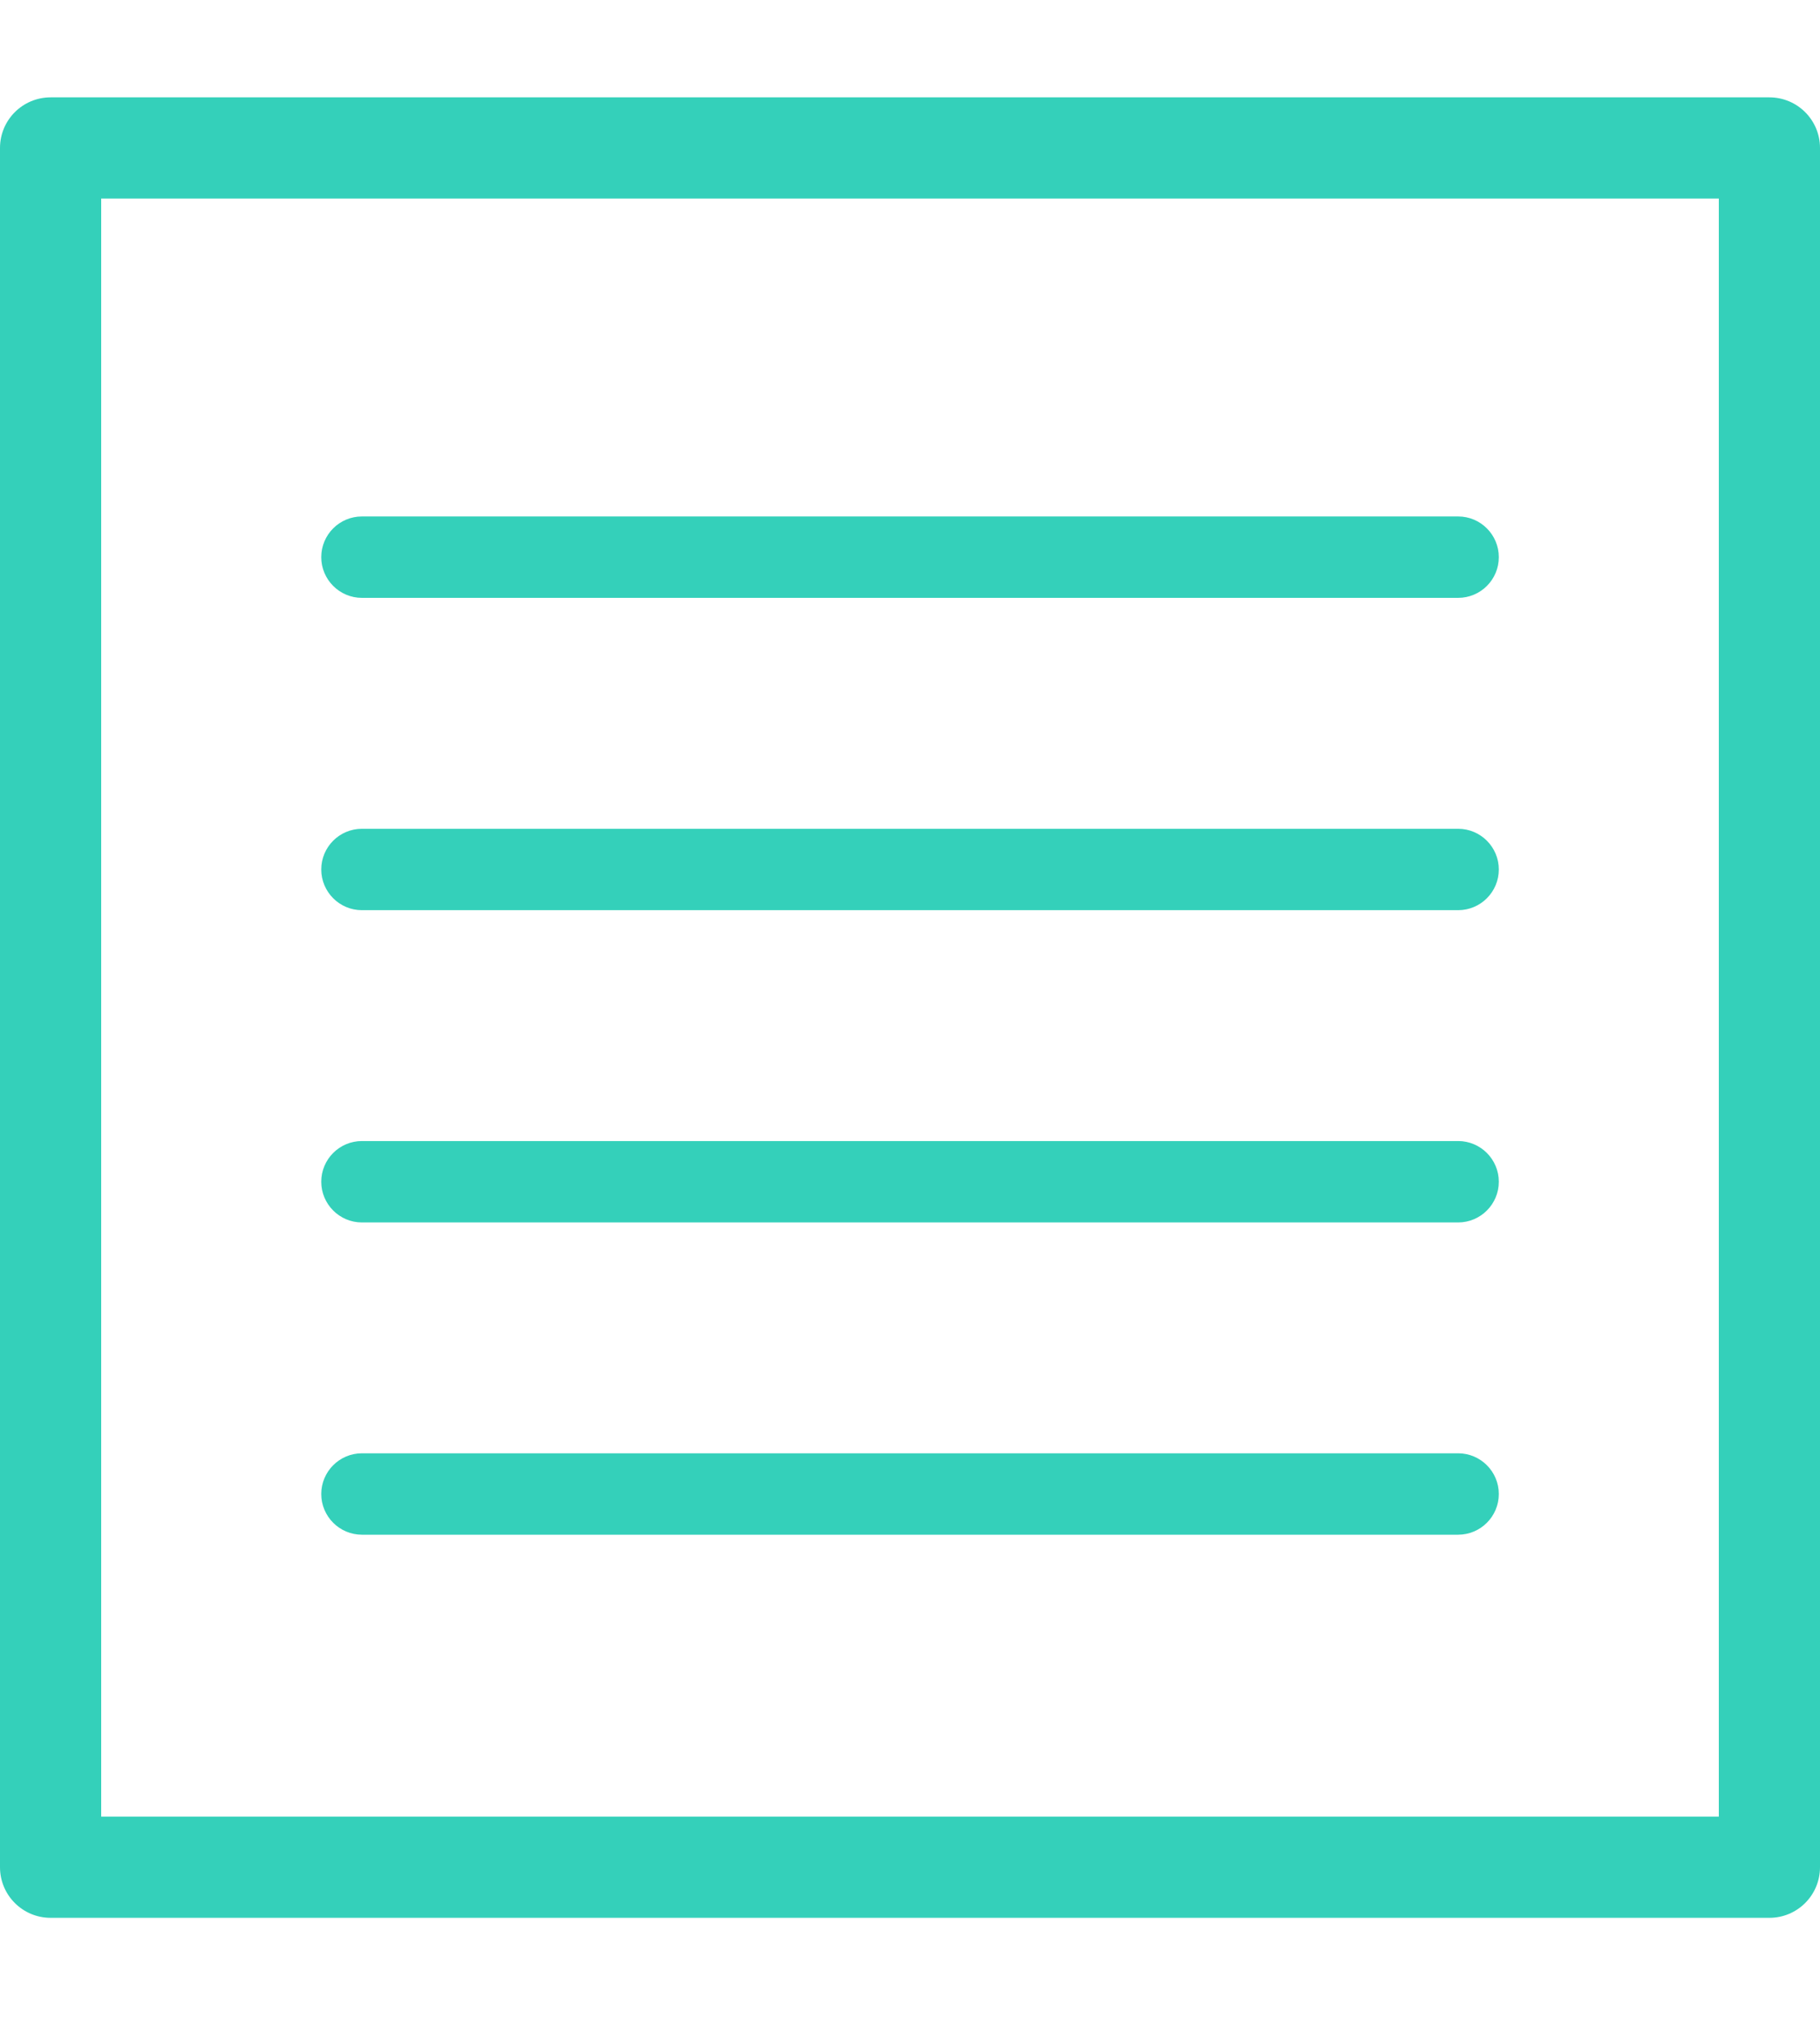
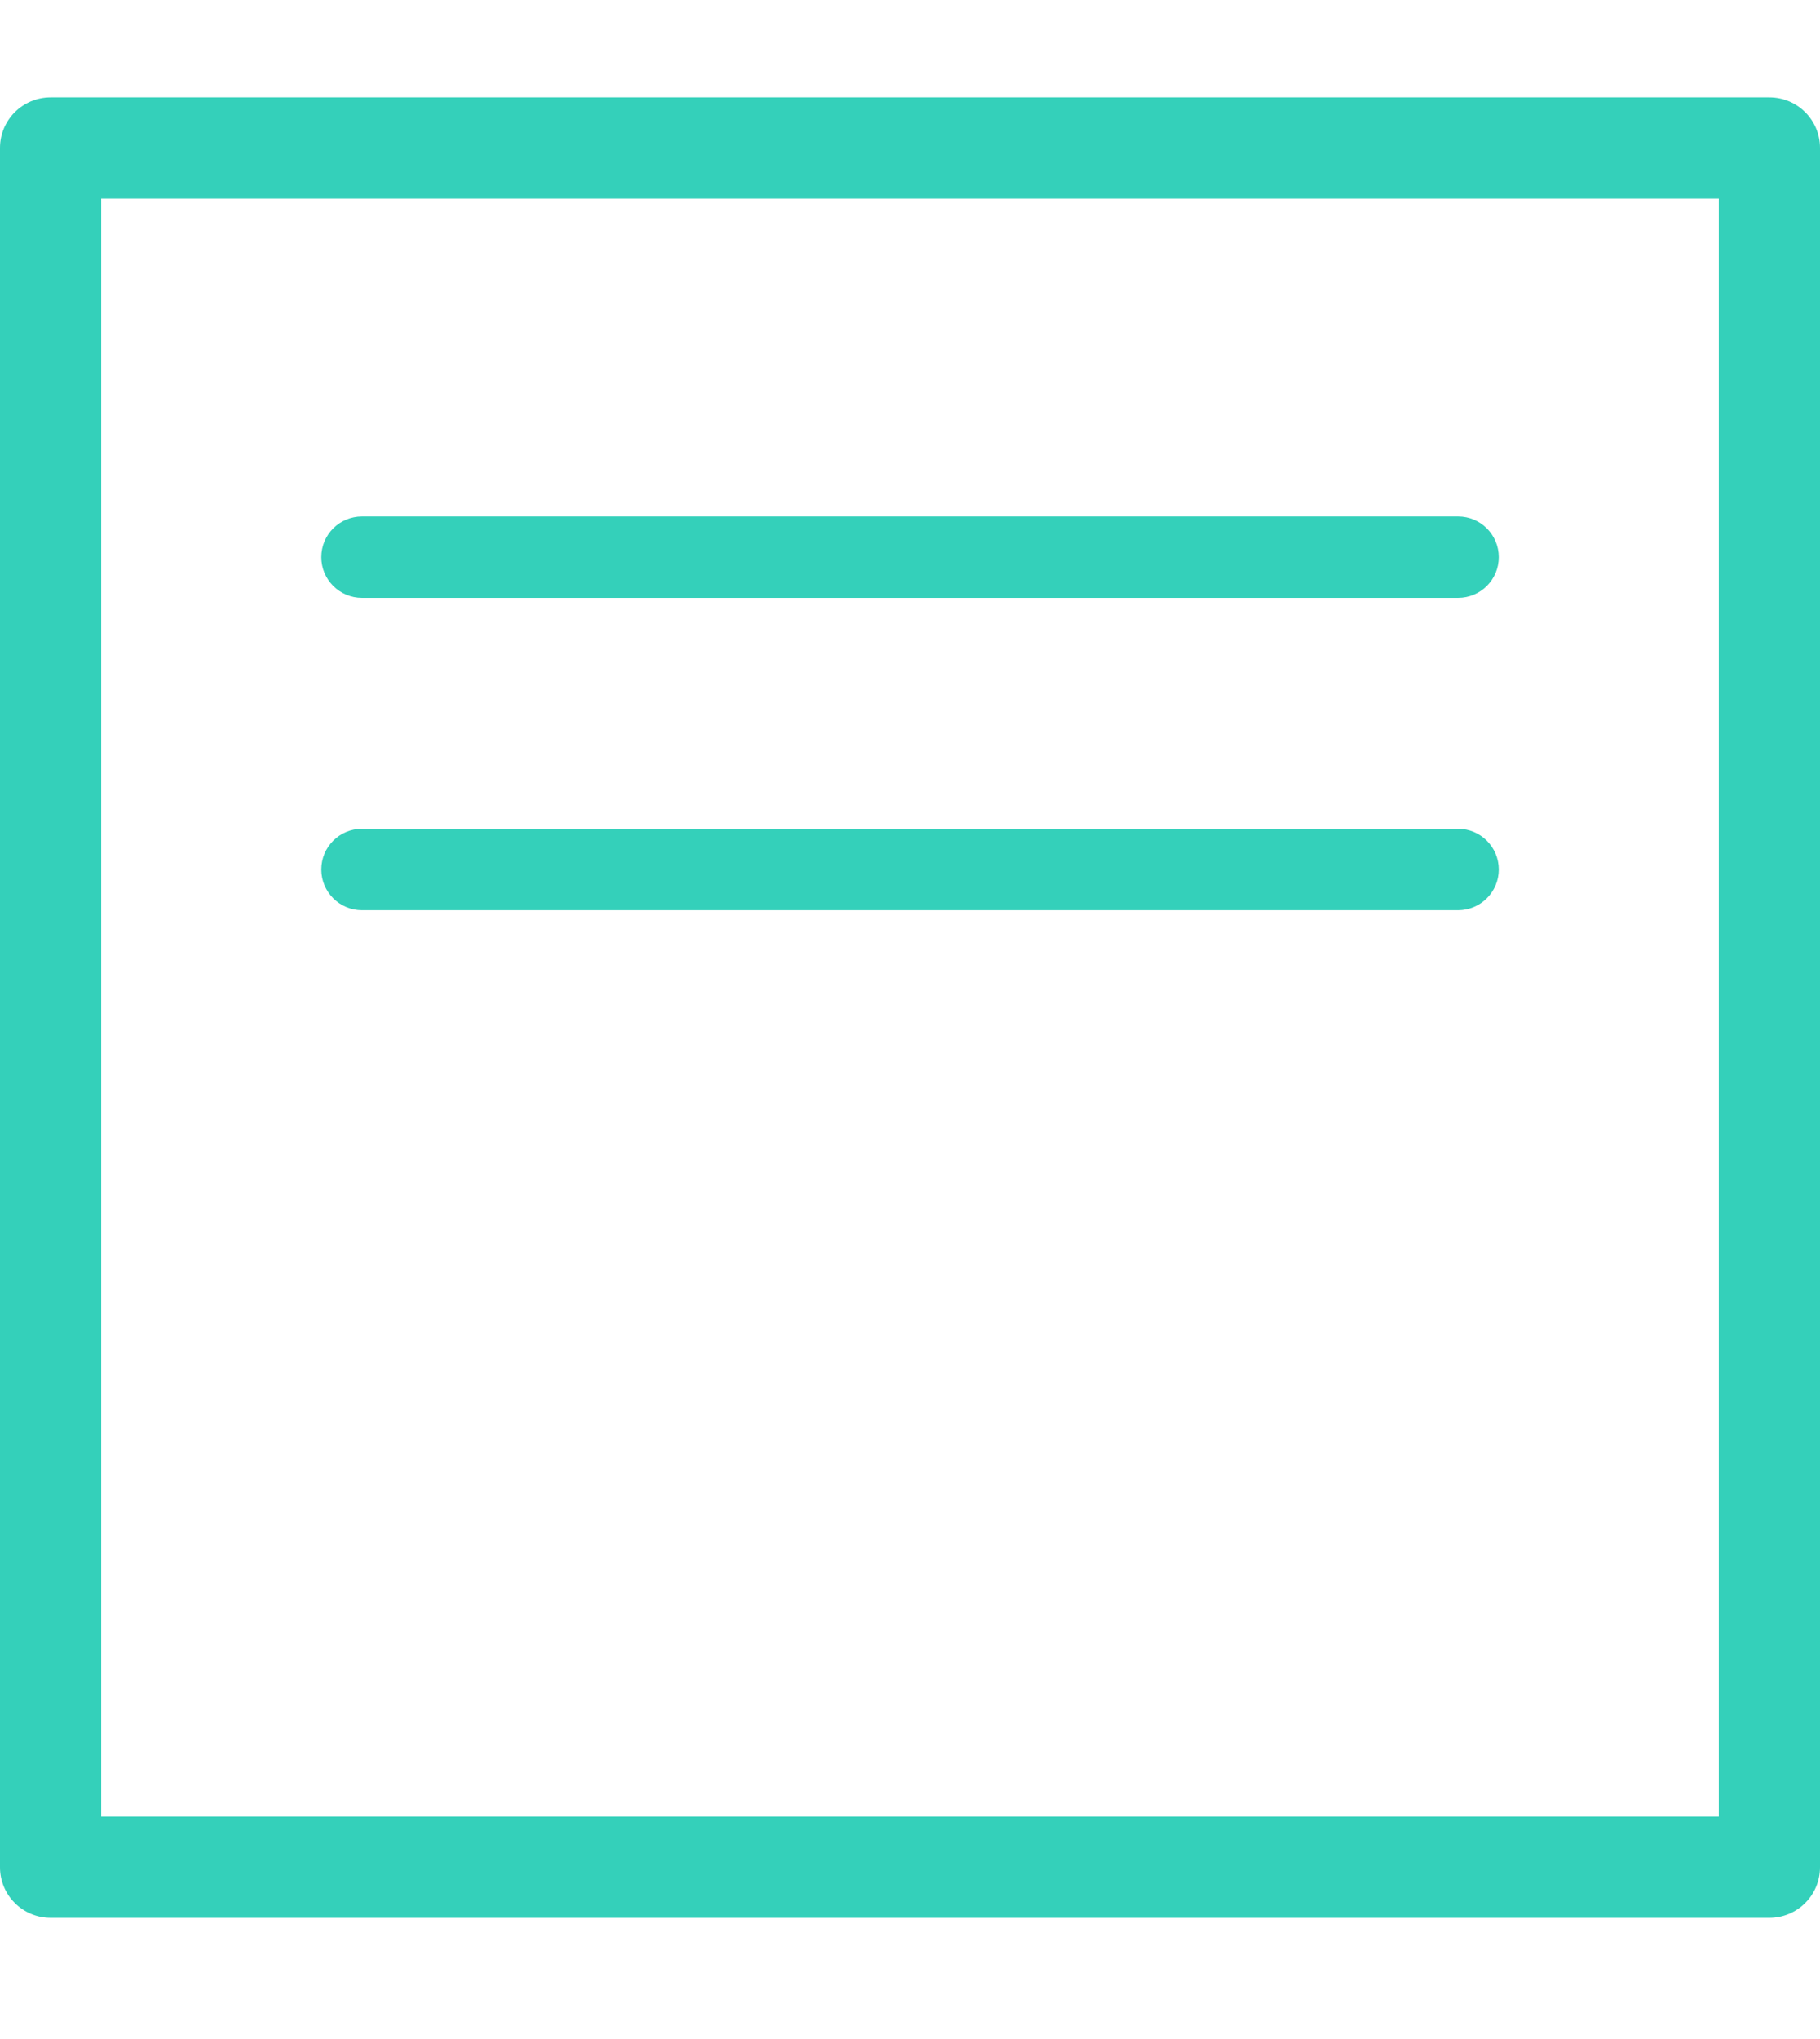
<svg xmlns="http://www.w3.org/2000/svg" version="1.1" id="レイヤー_1" x="0px" y="0px" width="25px" height="28px" viewBox="0 0 25 28" style="enable-background:new 0 0 25 28;" xml:space="preserve">
  <style type="text/css">
	.st0{fill:#34D0BA;}
	.st1{fill:none;}
</style>
  <g>
    <g>
      <g>
        <path class="st0" d="M24.305,26.336H0.695C0.311,26.336,0,26.025,0,25.641V2.032c0-0.384,0.311-0.695,0.695-0.695h23.61     C24.689,1.337,25,1.648,25,2.032v23.609C25,26.025,24.689,26.336,24.305,26.336z M1.39,24.946h22.22V2.727H1.39V24.946z" />
        <path class="st0" d="M20.028,8.21H4.972c-0.309,0-0.559-0.251-0.559-0.559c0-0.309,0.25-0.559,0.559-0.559h15.057     c0.309,0,0.559,0.251,0.559,0.559C20.588,7.96,20.338,8.21,20.028,8.21z" />
        <path class="st0" d="M20.028,12.499H4.972c-0.309,0-0.559-0.251-0.559-0.559c0-0.309,0.25-0.559,0.559-0.559h15.057     c0.309,0,0.559,0.251,0.559,0.559C20.588,12.248,20.338,12.499,20.028,12.499z" />
-         <path class="st0" d="M20.028,16.787H4.972c-0.309,0-0.559-0.251-0.559-0.559c0-0.309,0.25-0.559,0.559-0.559h15.057     c0.309,0,0.559,0.251,0.559,0.559C20.588,16.536,20.338,16.787,20.028,16.787z" />
-         <path class="st0" d="M20.028,21.075H4.972c-0.309,0-0.559-0.251-0.559-0.559s0.25-0.559,0.559-0.559h15.057     c0.309,0,0.559,0.251,0.559,0.559S20.338,21.075,20.028,21.075z" />
      </g>
    </g>
-     <rect class="st1" width="25" height="28" />
  </g>
</svg>